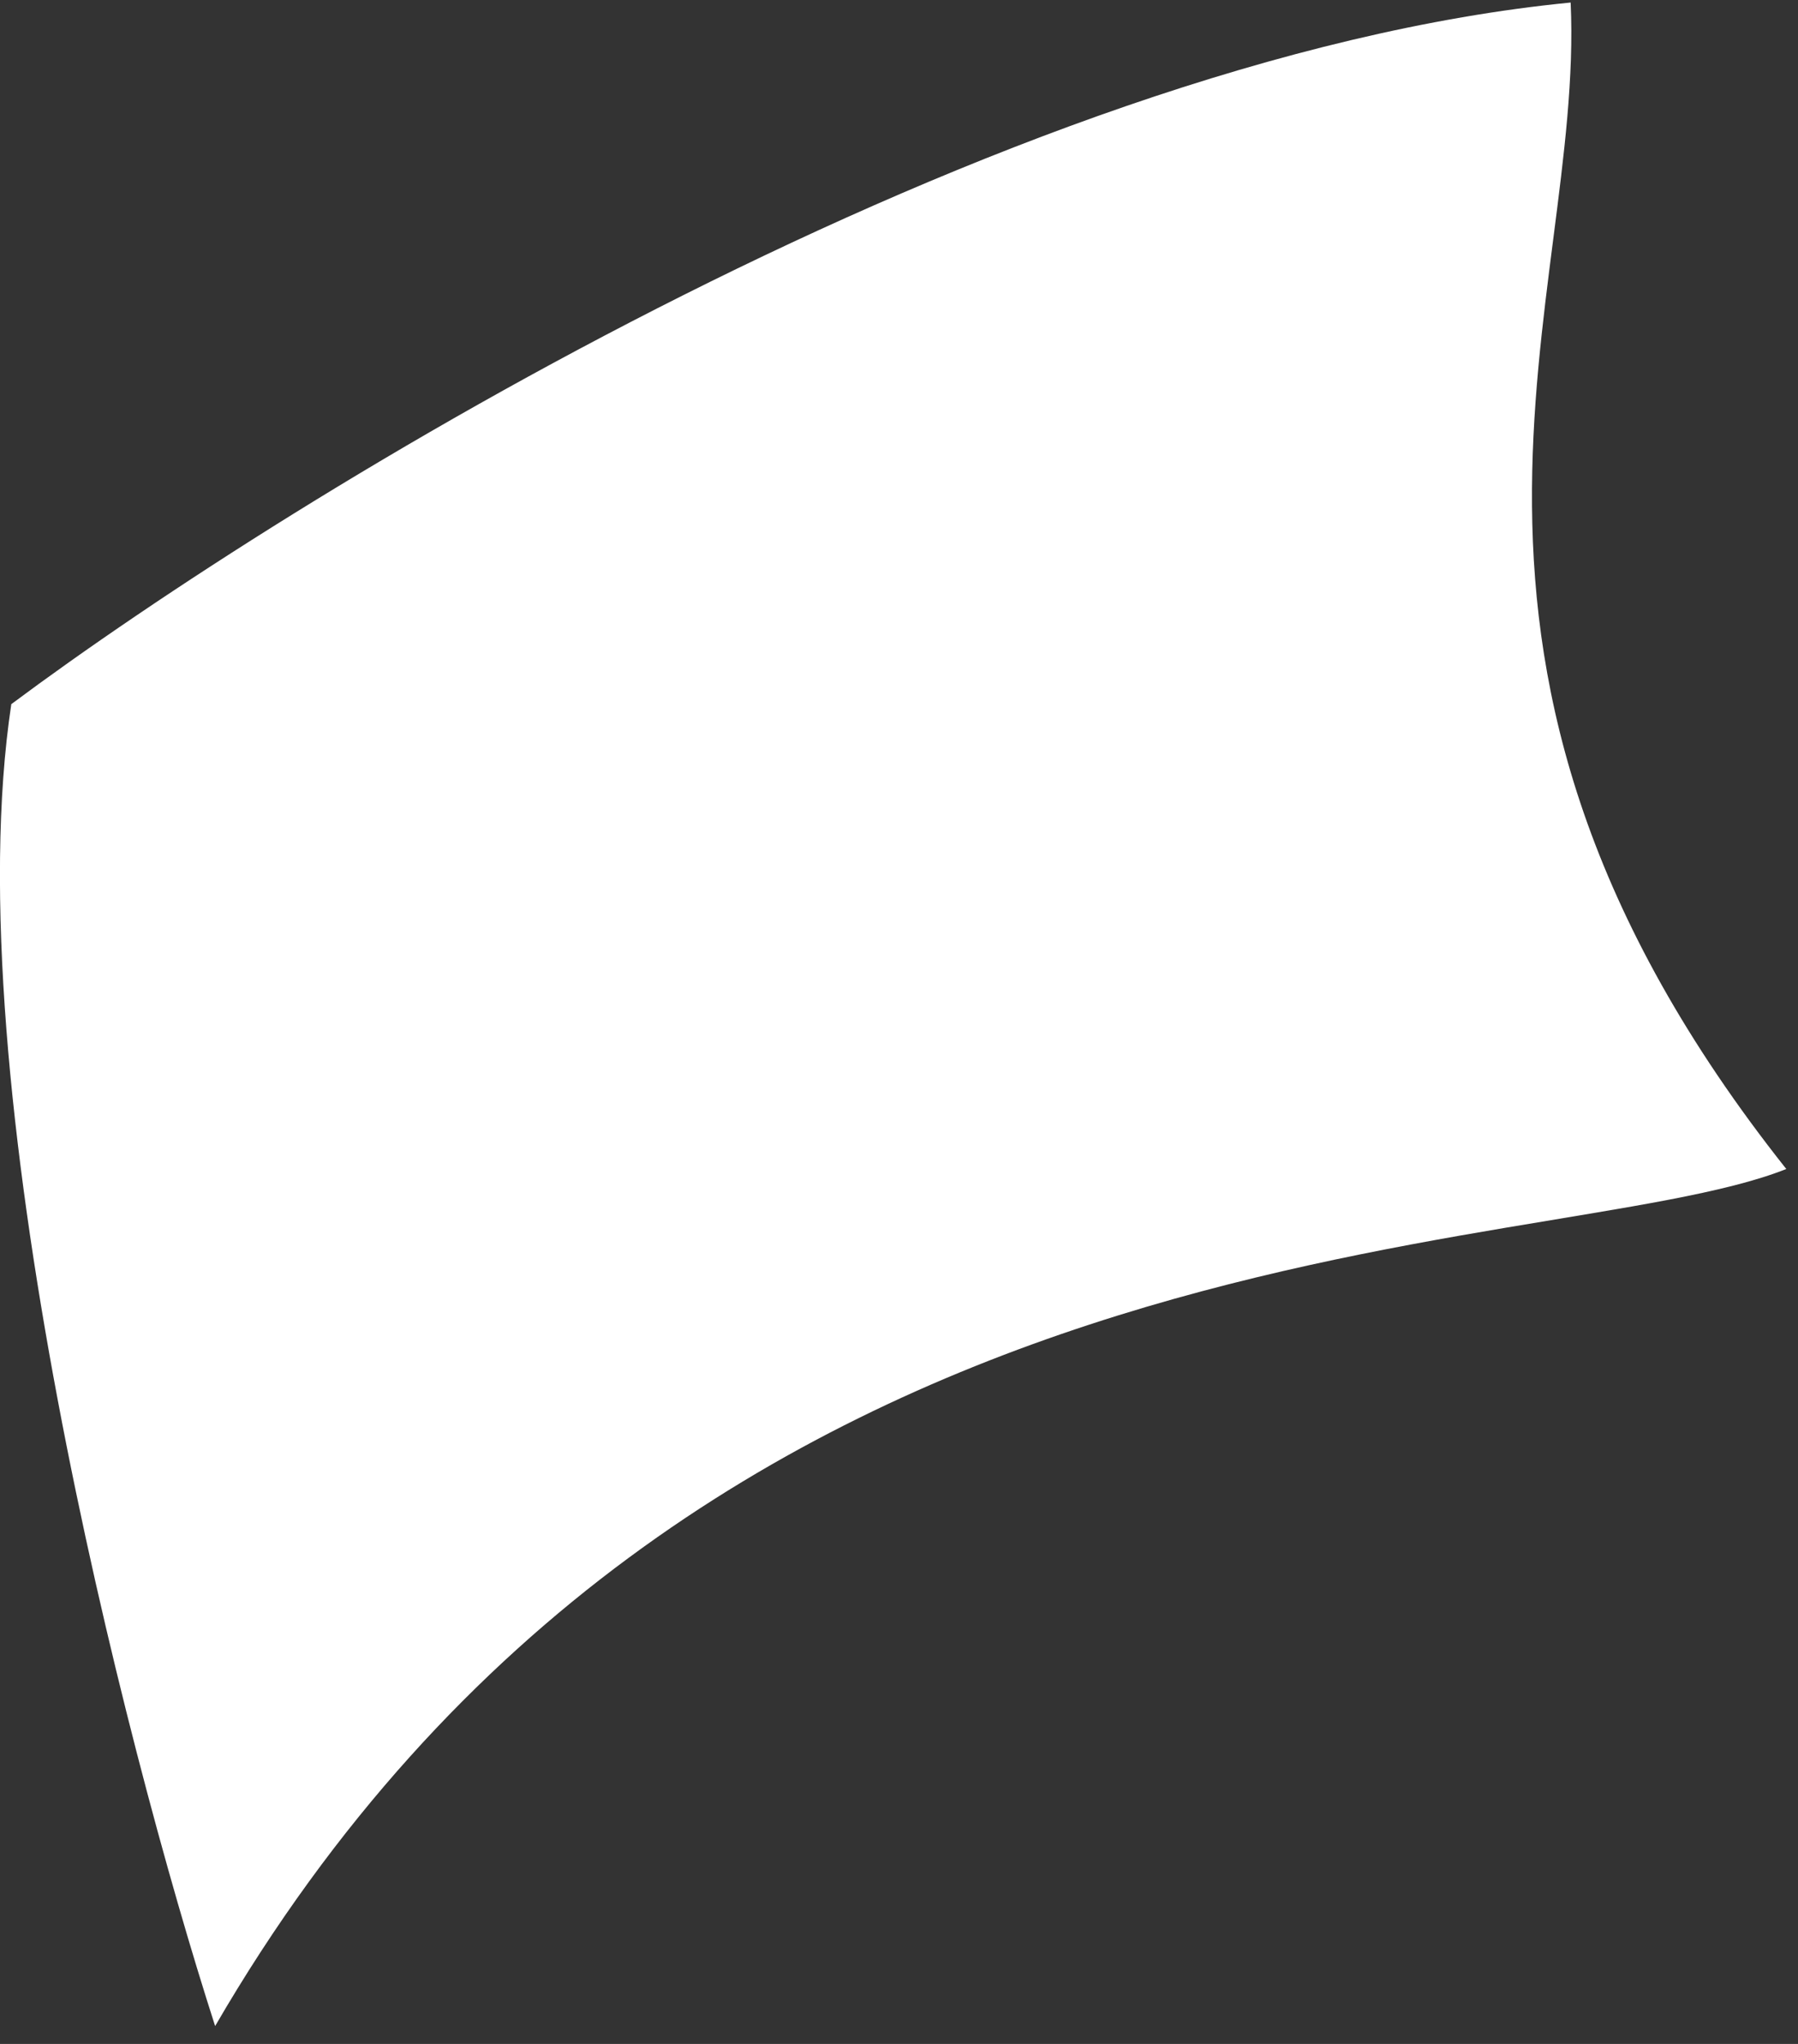
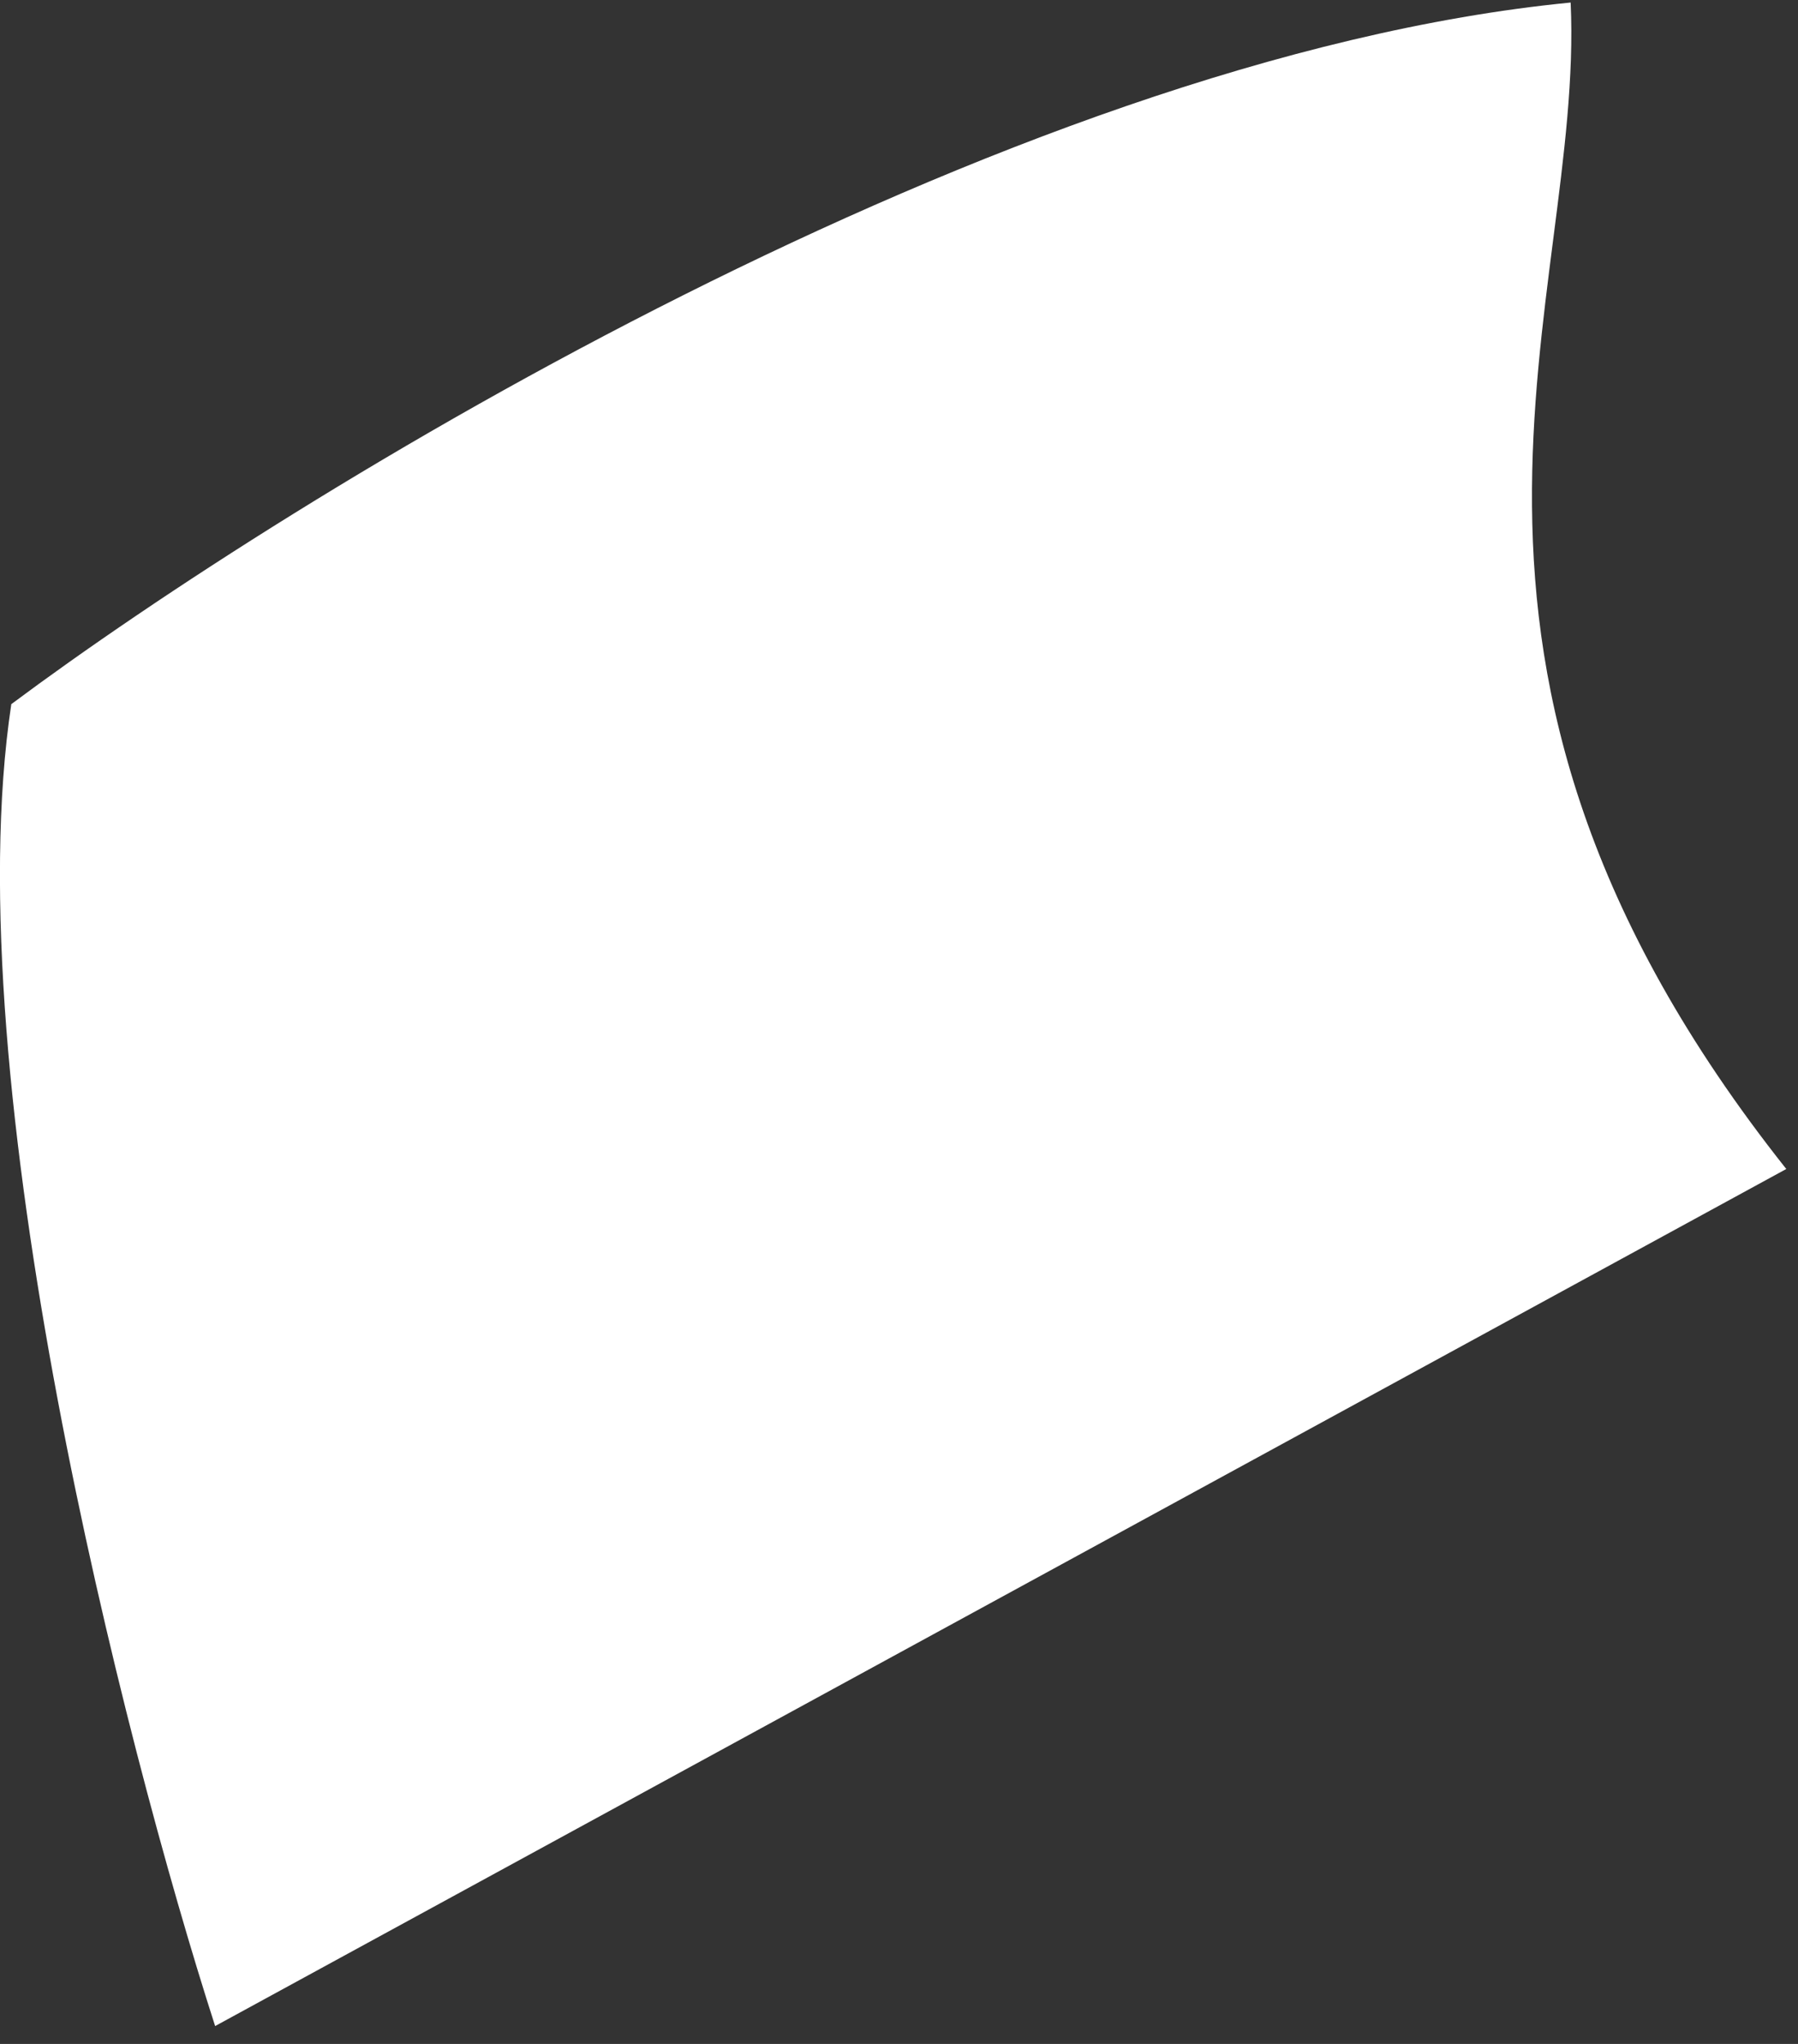
<svg xmlns="http://www.w3.org/2000/svg" width="66" height="75" viewBox="0 0 66 75" fill="none">
  <rect x="0" y="0" width="66" height="75" fill="#333333" stroke="none" />
-   <path d="M65.57 42.895C50.726 24.185 58.163 11.007 57.654 0.093C36.743 2.134 10.781 18.107 0.415 25.838C-1.664 39.629 4.537 63.921 7.897 74.344C25.461 44.098 56.692 46.433 65.57 42.895Z" fill="white" />
+   <path d="M65.57 42.895C50.726 24.185 58.163 11.007 57.654 0.093C36.743 2.134 10.781 18.107 0.415 25.838C-1.664 39.629 4.537 63.921 7.897 74.344Z" fill="white" />
</svg>